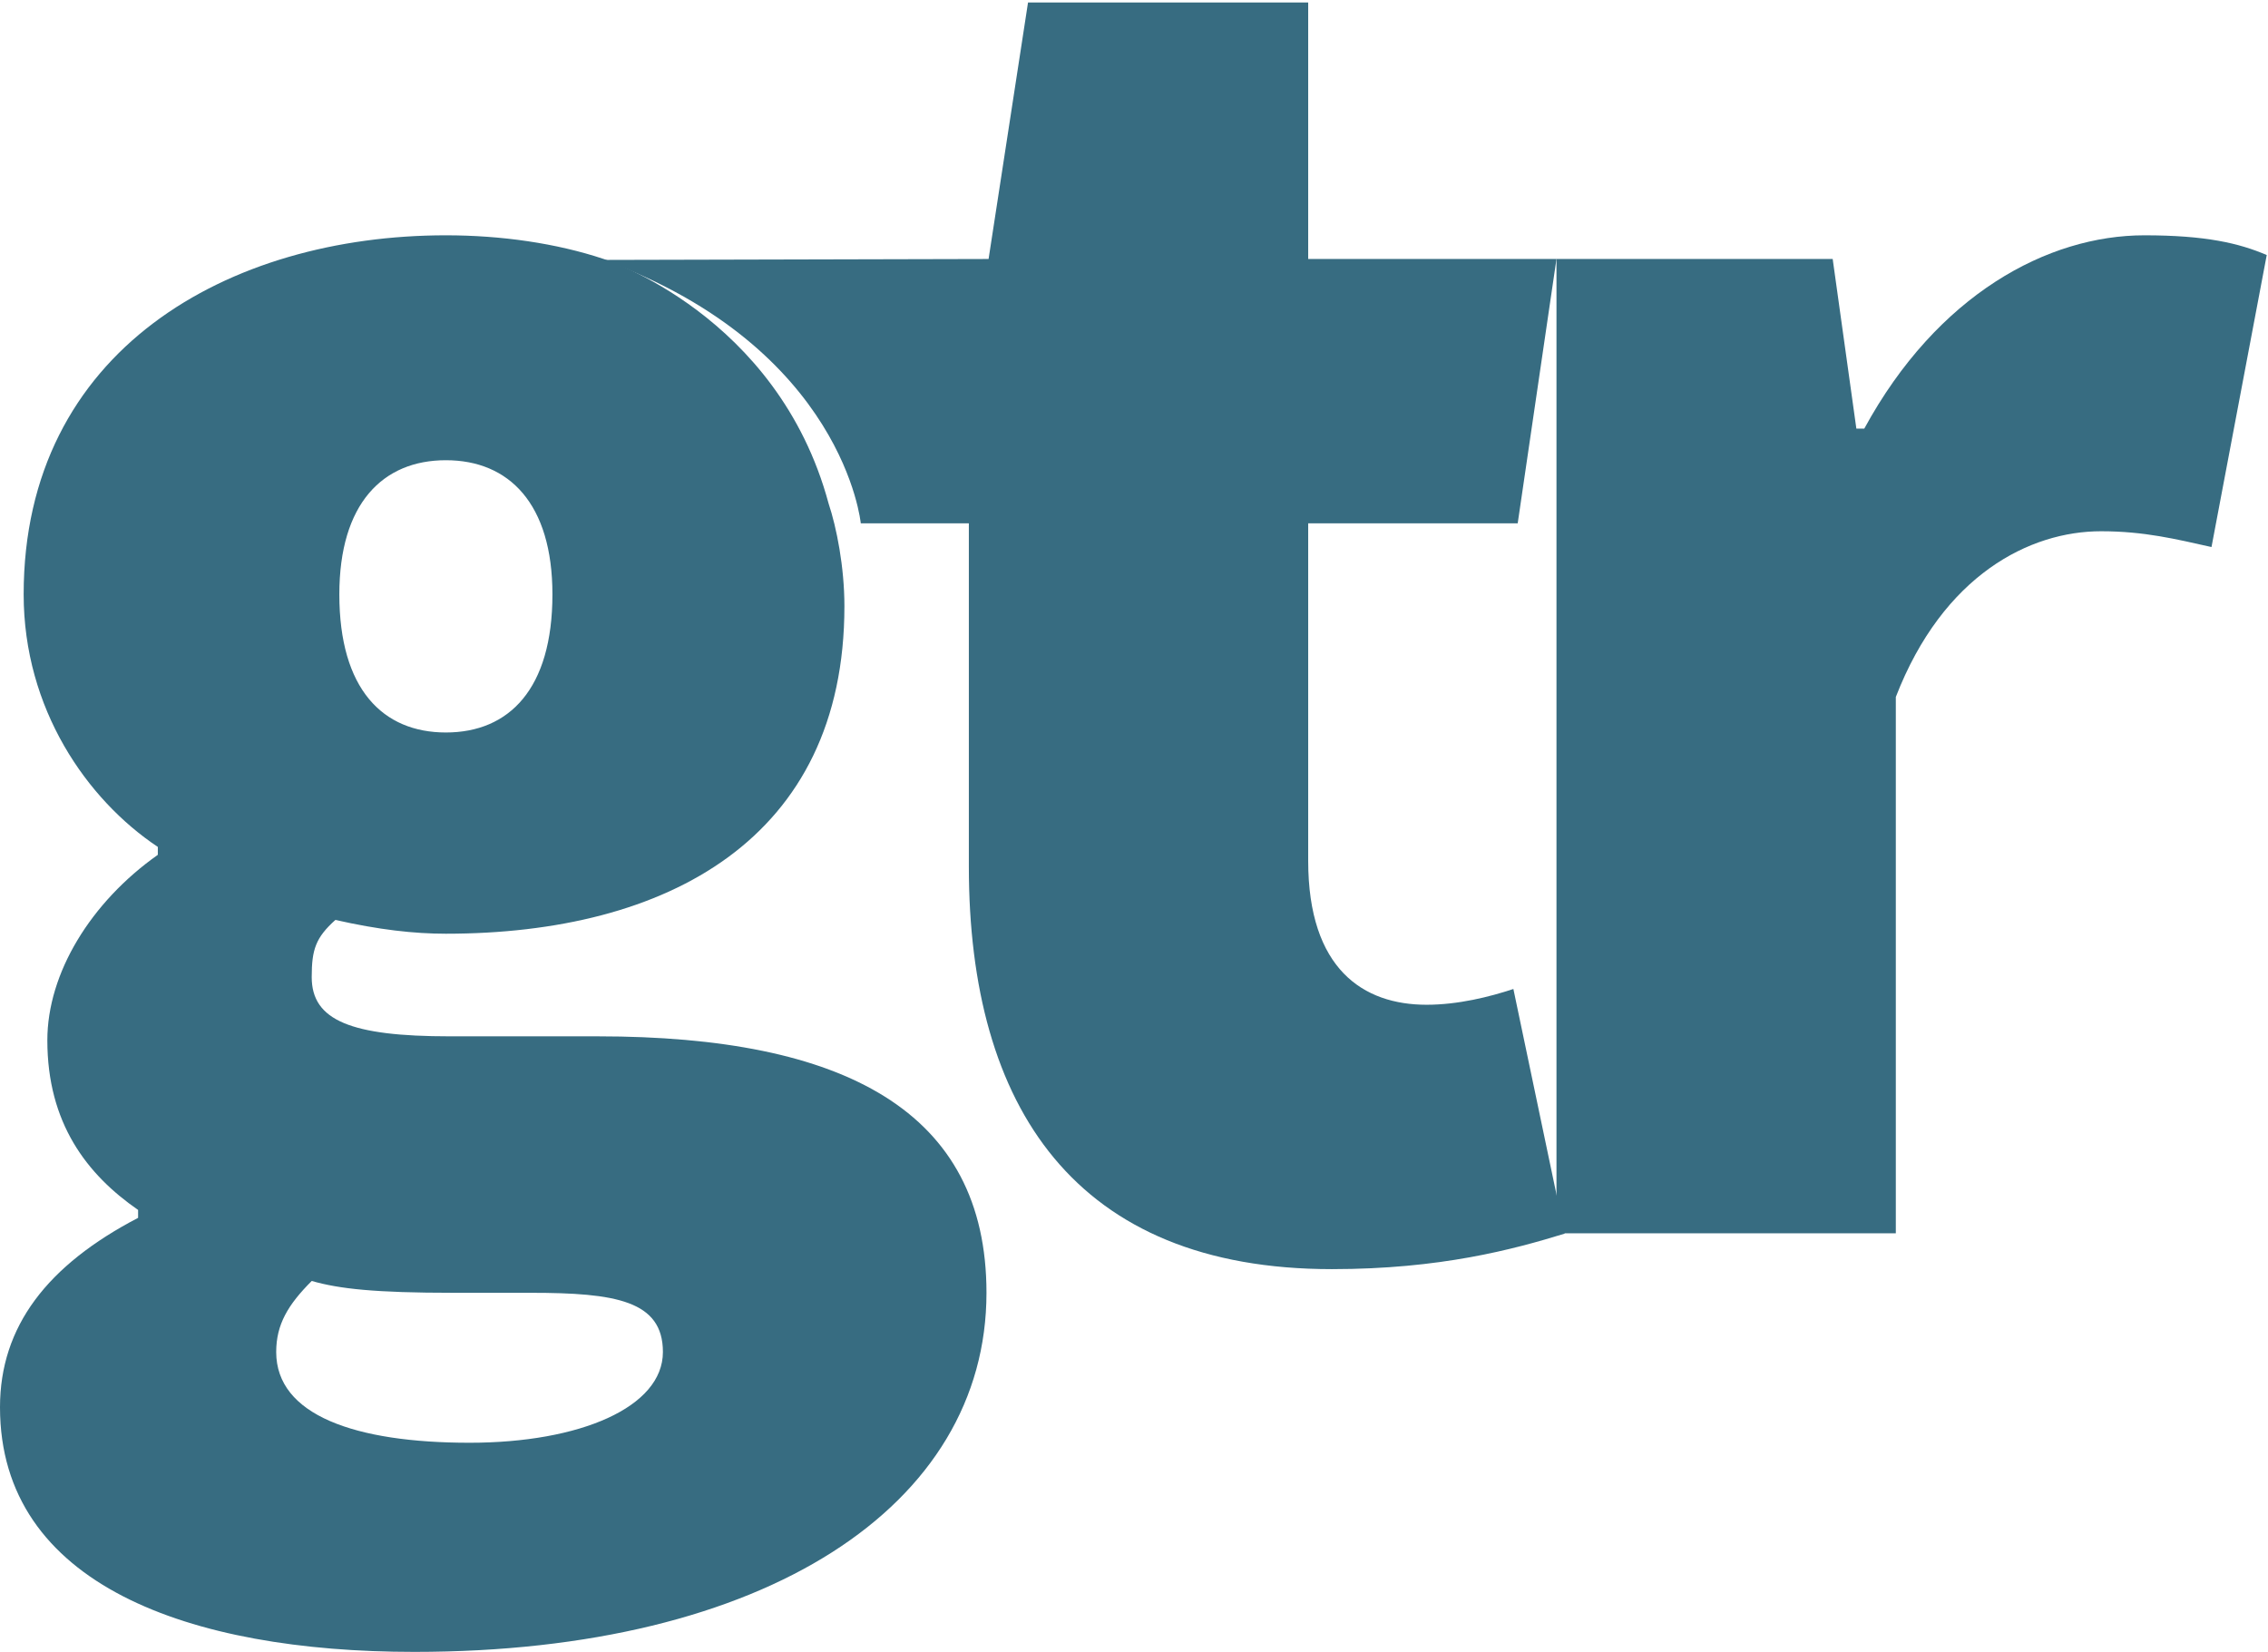
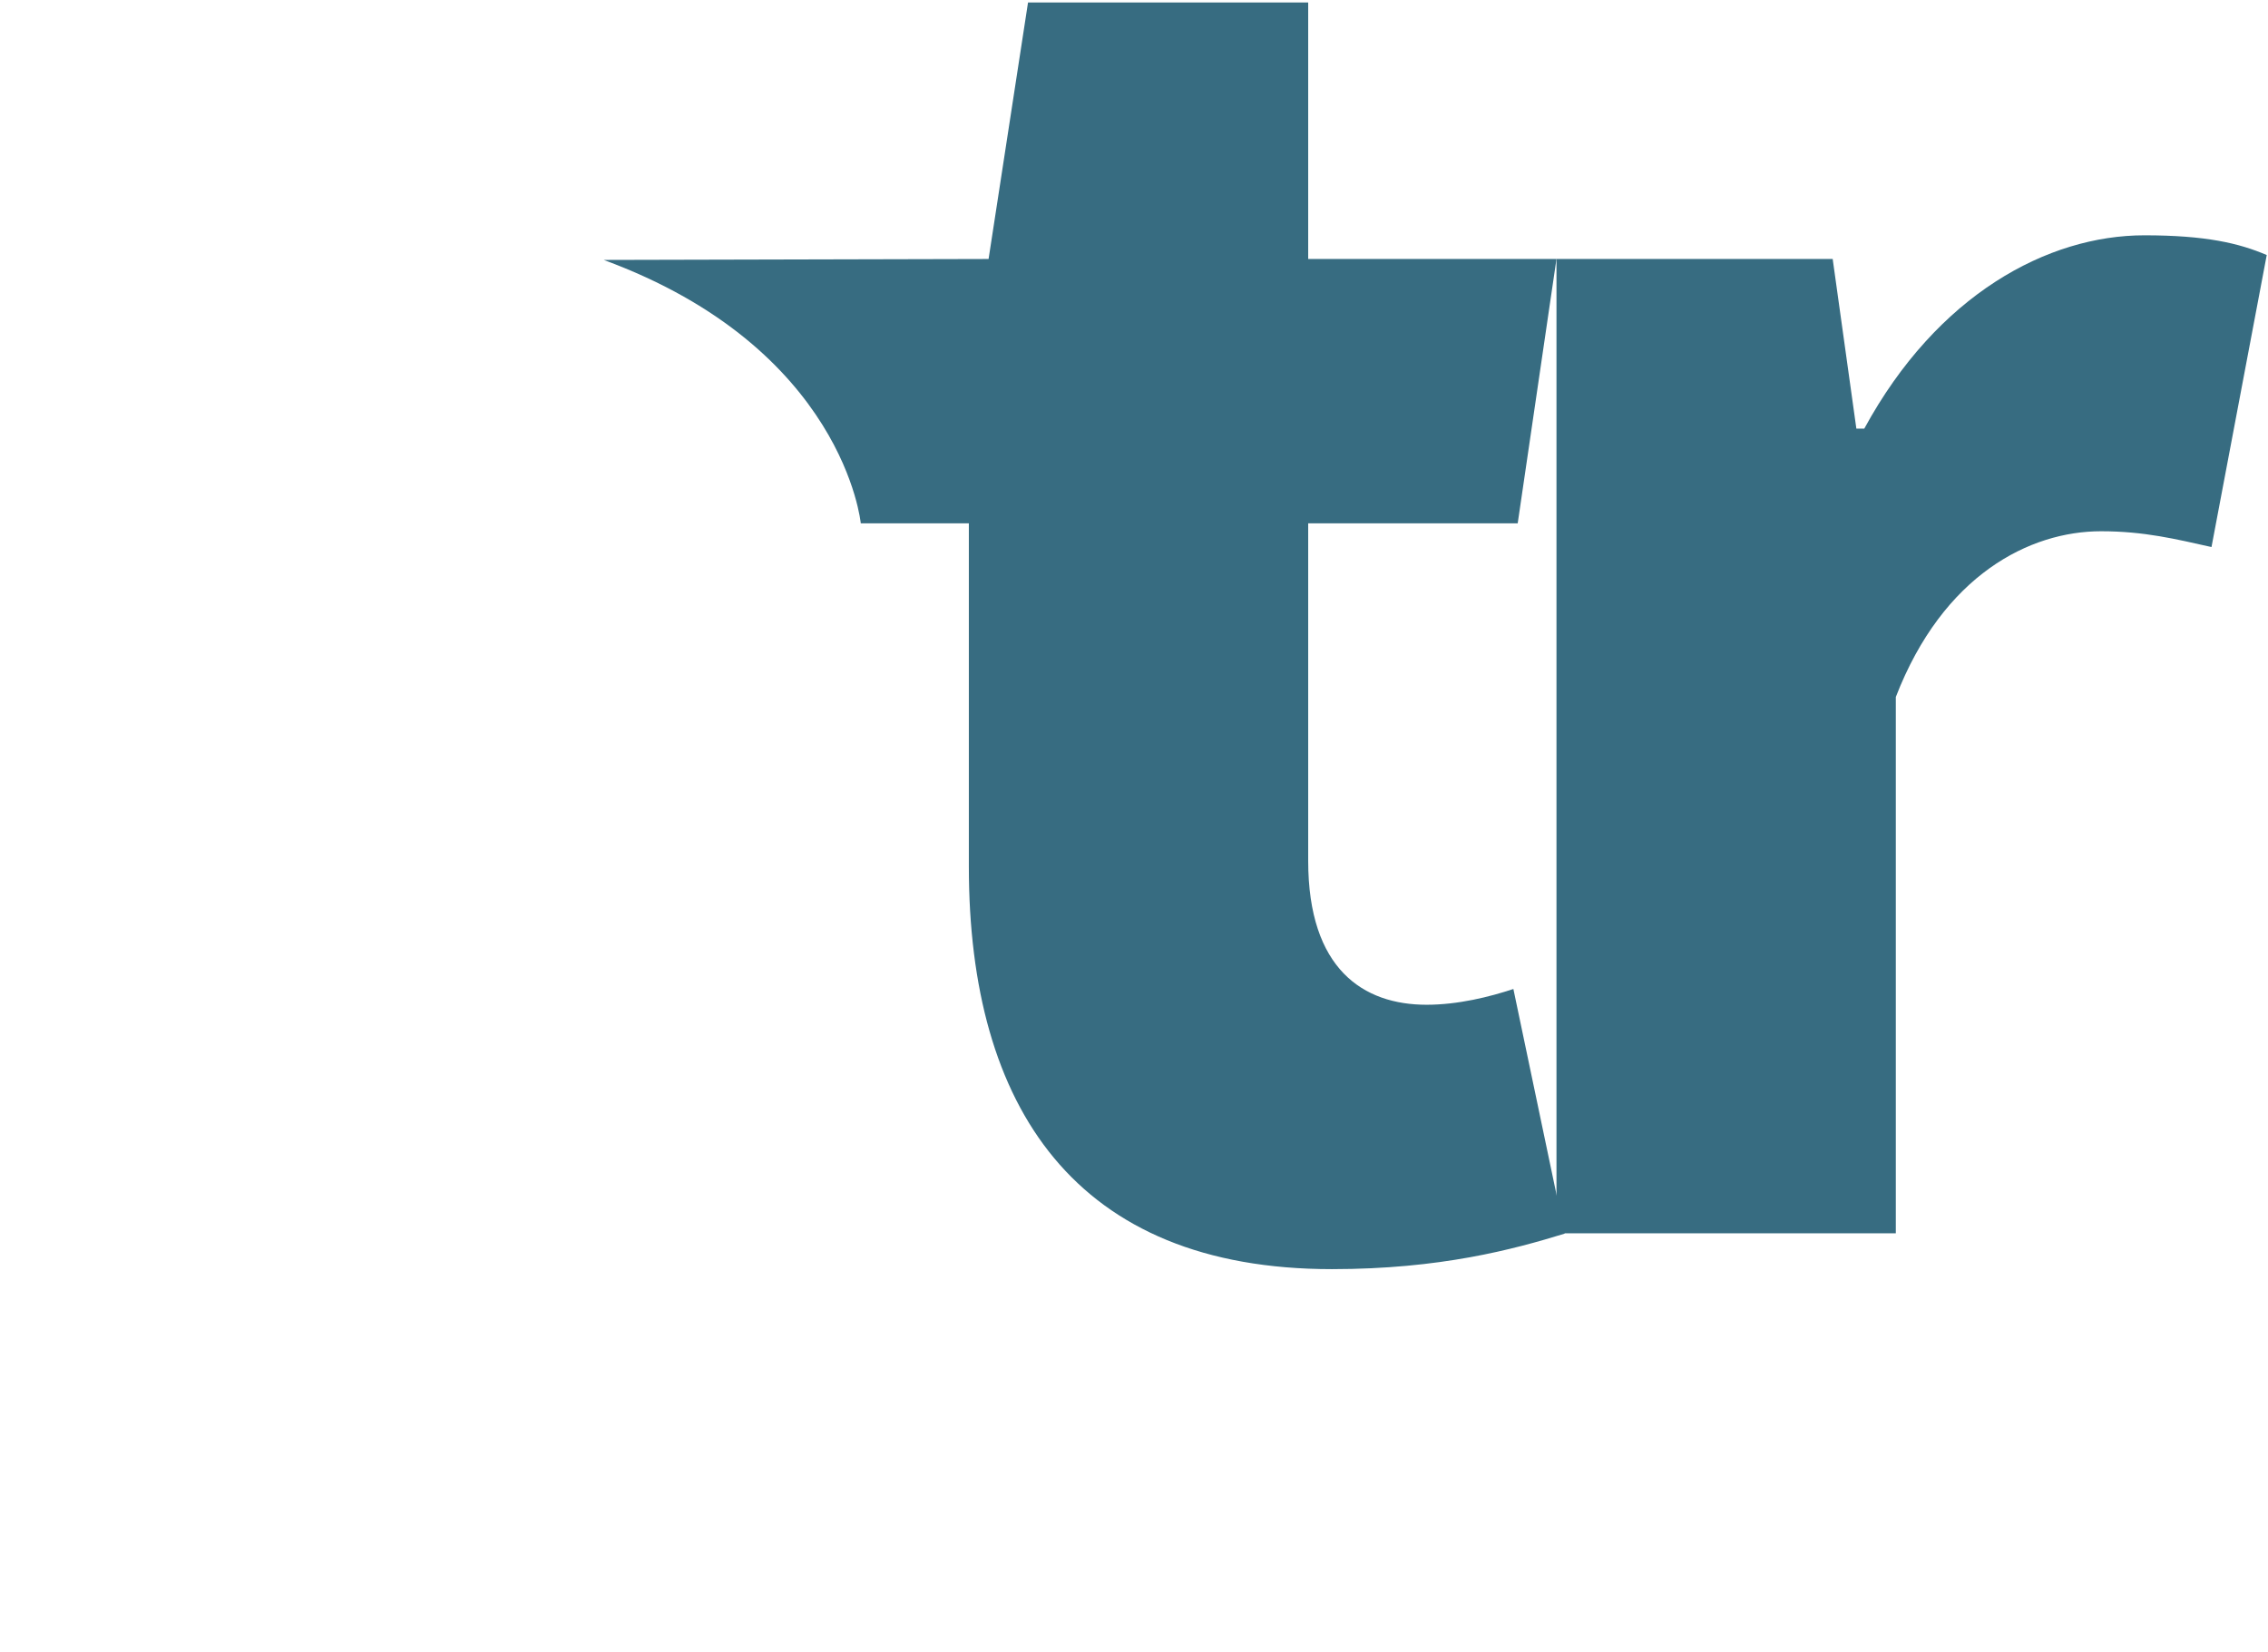
<svg xmlns="http://www.w3.org/2000/svg" width="100%" height="100%" viewBox="0 0 2380 1734" version="1.1" xml:space="preserve" style="fill-rule:evenodd;clip-rule:evenodd;stroke-linejoin:round;stroke-miterlimit:2;">
  <g transform="matrix(4.167,0,0,4.167,0,0)">
-     <path d="M139.119,149.686C139.119,126.831 128.187,115.899 112.287,115.899C96.387,115.899 85.456,126.831 85.456,149.686C85.456,173.532 96.387,184.464 112.287,184.464C128.187,184.464 139.119,173.532 139.119,149.686ZM166.941,340.479C166.941,327.559 155.018,325.571 133.65,325.571L114.275,325.571C94.399,325.571 85.456,324.58 78.5,322.591C72.541,328.556 69.556,333.523 69.556,340.479C69.556,356.378 89.432,363.334 118.252,363.334C146.074,363.334 166.941,354.39 166.941,340.479ZM208.675,126.831C210.663,132.79 212.651,142.73 212.651,152.665C212.651,211.296 167.938,235.142 112.287,235.142C104.34,235.142 95.396,234.151 84.464,231.667C79.497,236.139 78.5,239.118 78.5,246.074C78.5,257.006 88.435,260.983 113.279,260.983L150.546,260.983C212.651,260.983 248.426,279.861 248.426,325.571C248.426,379.233 192.776,416 104.34,416C47.698,416 0,399.109 0,354.39C0,334.019 11.923,318.615 34.778,306.692L34.778,304.704C21.858,295.76 11.923,282.84 11.923,261.974C11.923,245.082 22.855,227.195 39.745,215.272L39.745,213.284C21.858,201.36 5.958,178.505 5.958,149.686C5.958,88.077 57.633,59.258 112.287,59.258C126.199,59.258 140.11,61.246 152.033,65.222C152.033,65.222 195.835,79.124 208.675,126.831Z" style="fill:rgb(55,108,129);fill-rule:nonzero;" />
    <path d="M152.033,65.458L248.956,65.222L258.89,0.627L329.444,0.627L329.444,65.222L391.971,65.222L382.205,131.798L329.444,131.798L329.444,216.759C329.444,244.086 343.355,253.03 359.255,253.03C367.207,253.03 375.154,251.041 381.118,249.059L394.038,310.668C381.118,314.639 362.735,319.612 335.408,319.612C270.814,319.612 243.988,278.869 243.988,218.251L243.988,131.798L216.772,131.798C216.772,131.798 212.598,87.743 152.033,65.458Z" style="fill:rgb(55,108,129);fill-rule:nonzero;" />
    <path d="M391.971,65.222L461.528,65.222L467.492,107.947L469.48,107.947C487.864,74.166 515.685,59.258 540.034,59.258C555.437,59.258 563.88,61.246 570.836,64.225L556.925,137.763C547.981,135.775 540.034,133.787 529.102,133.787C511.214,133.787 489.356,144.718 477.427,175.521L477.427,310.586L391.971,310.586L391.971,65.222Z" style="fill:rgb(55,108,129);fill-rule:nonzero;" />
  </g>
</svg>